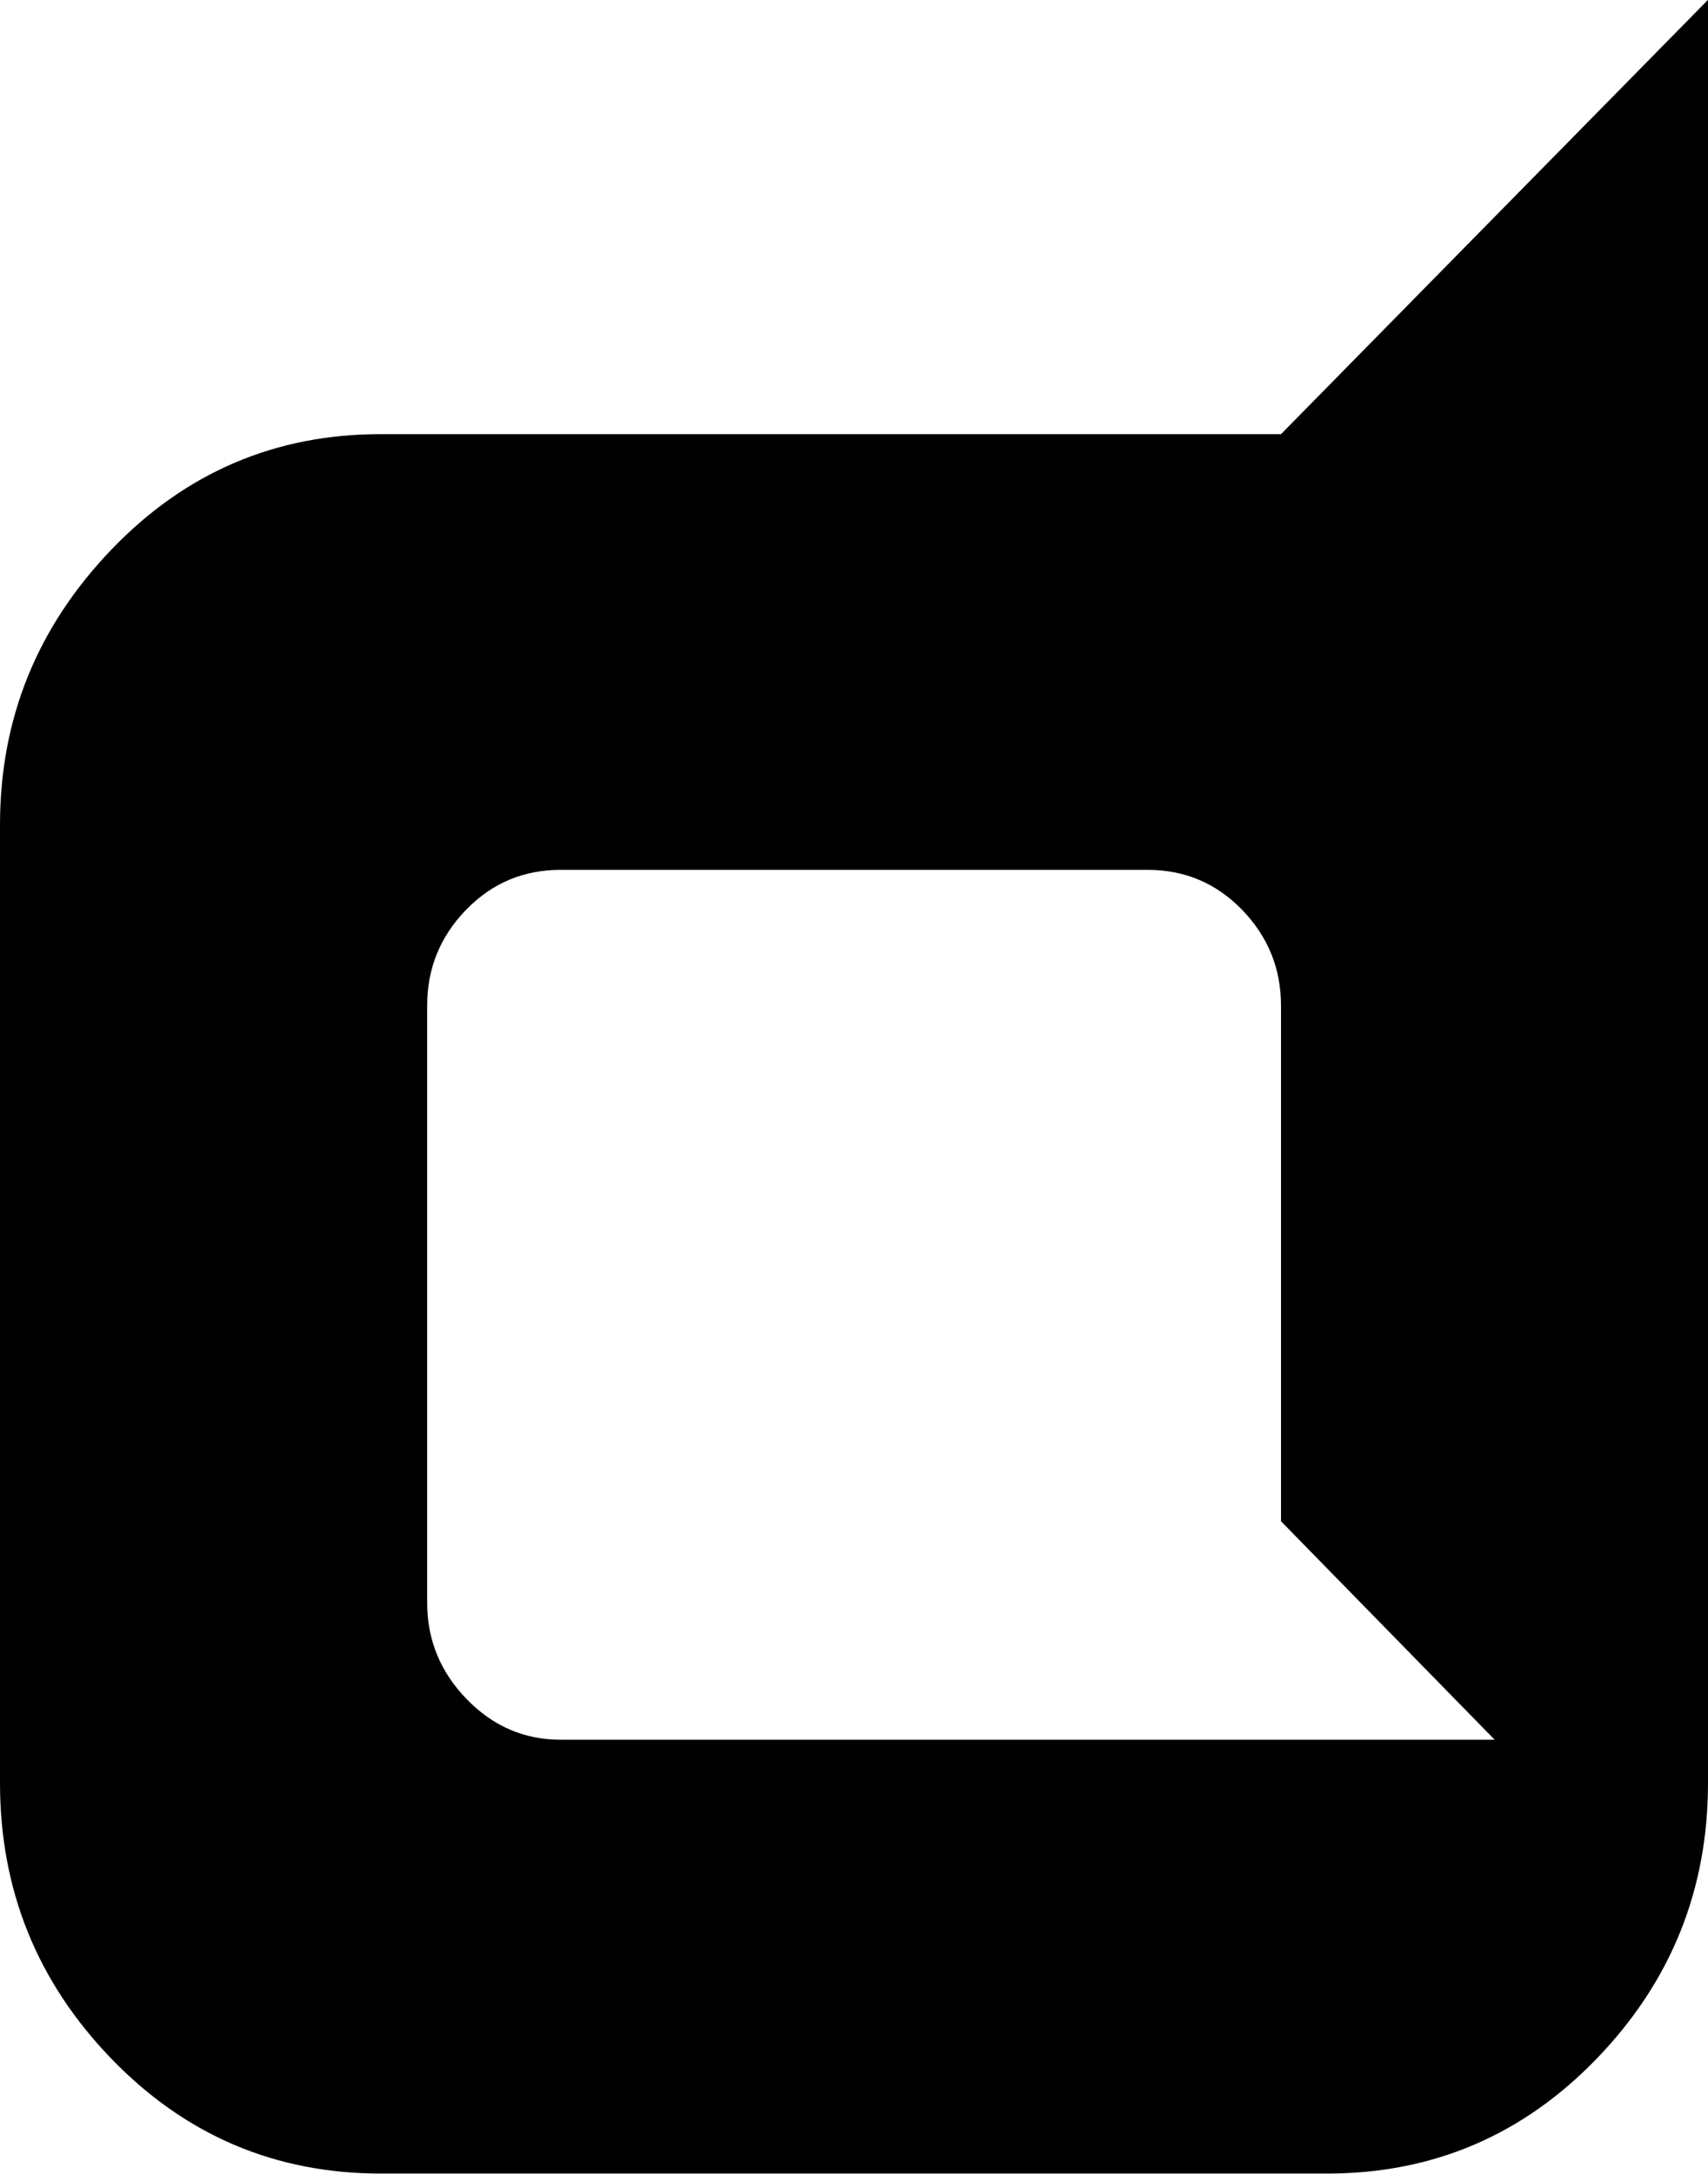
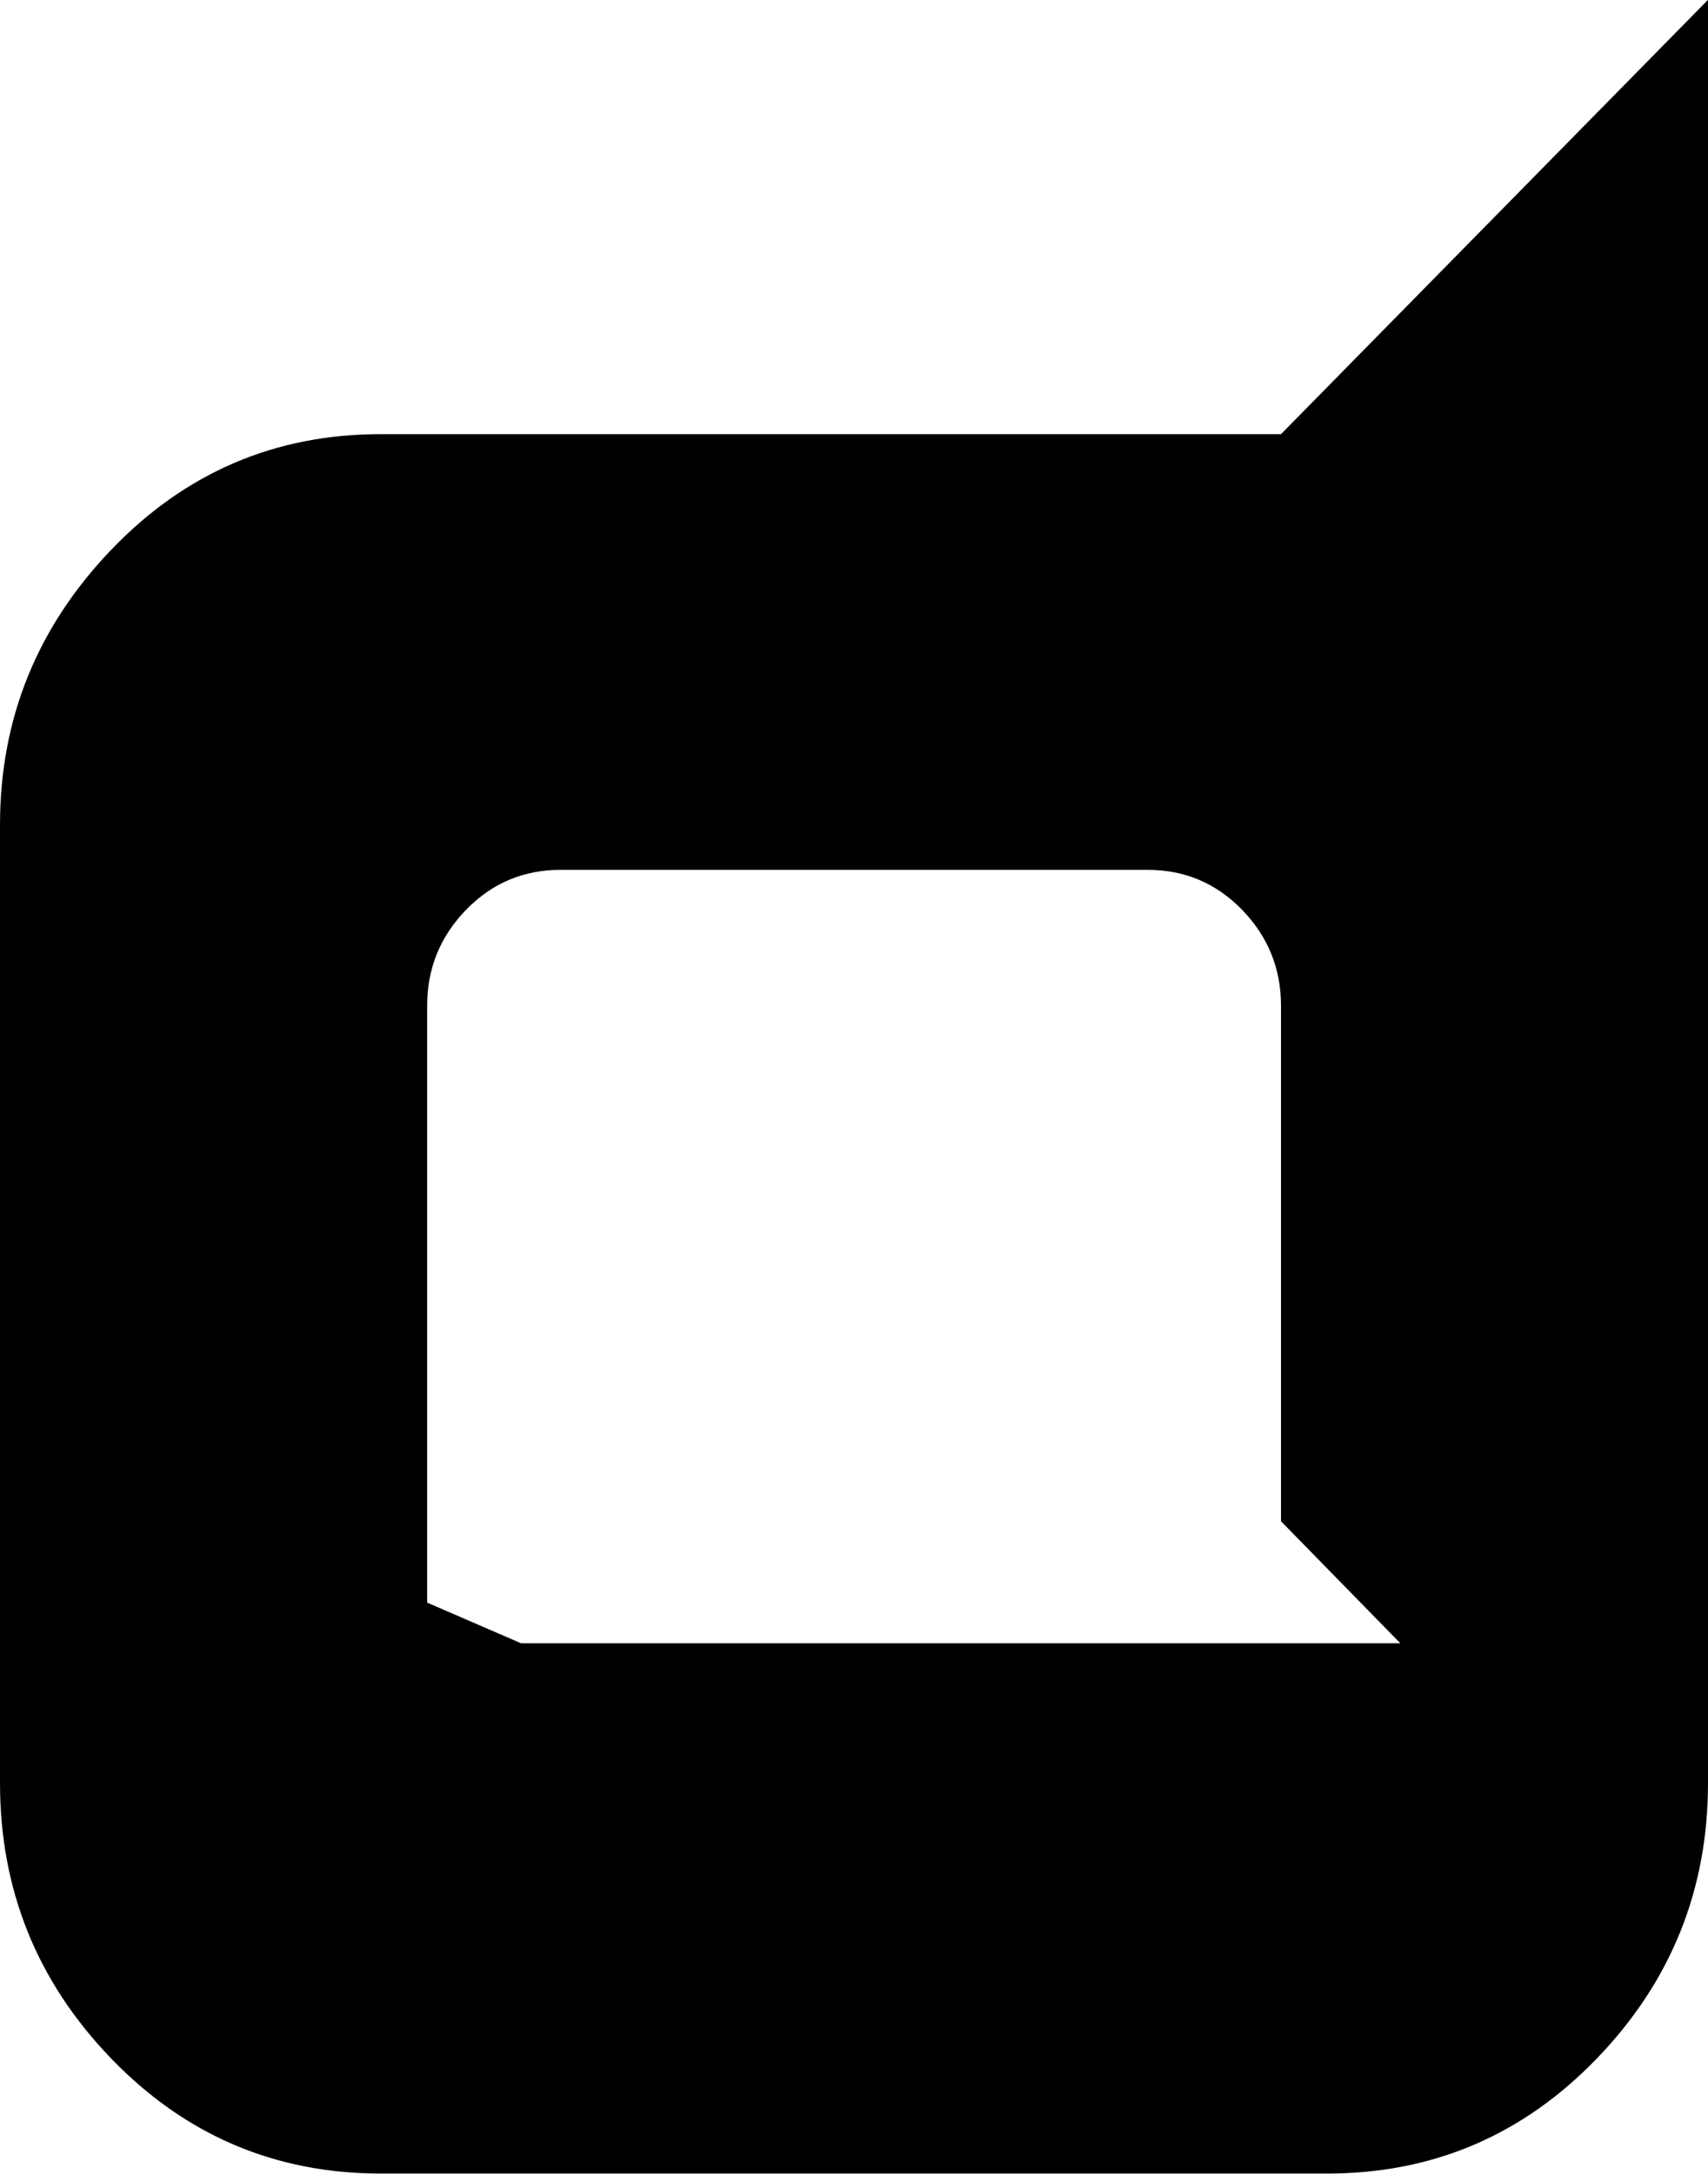
<svg xmlns="http://www.w3.org/2000/svg" width="11" height="14" viewBox="0 0 11 14">
-   <path d="M0 5.312q0-1.023.715-1.77t1.738-.746H8.25L11-.001v11.484q0 1.031-.715 1.773t-1.738.742H2.453q-1.023 0-1.738-.742T0 11.483V5.311zm9.625 5.891L8.25 9.797v-3.32q0-.359-.25-.617t-.609-.258H3.61q-.359 0-.609.258t-.25.617v3.844q0 .359.254.621t.605.262h6.016z" />
+   <path d="M0 5.312q0-1.023.715-1.77t1.738-.746H8.25L11-.001v11.484q0 1.031-.715 1.773t-1.738.742H2.453q-1.023 0-1.738-.742T0 11.483V5.311zm9.625 5.891L8.25 9.797v-3.32q0-.359-.25-.617t-.609-.258H3.61q-.359 0-.609.258t-.25.617v3.844t.605.262h6.016z" />
</svg>